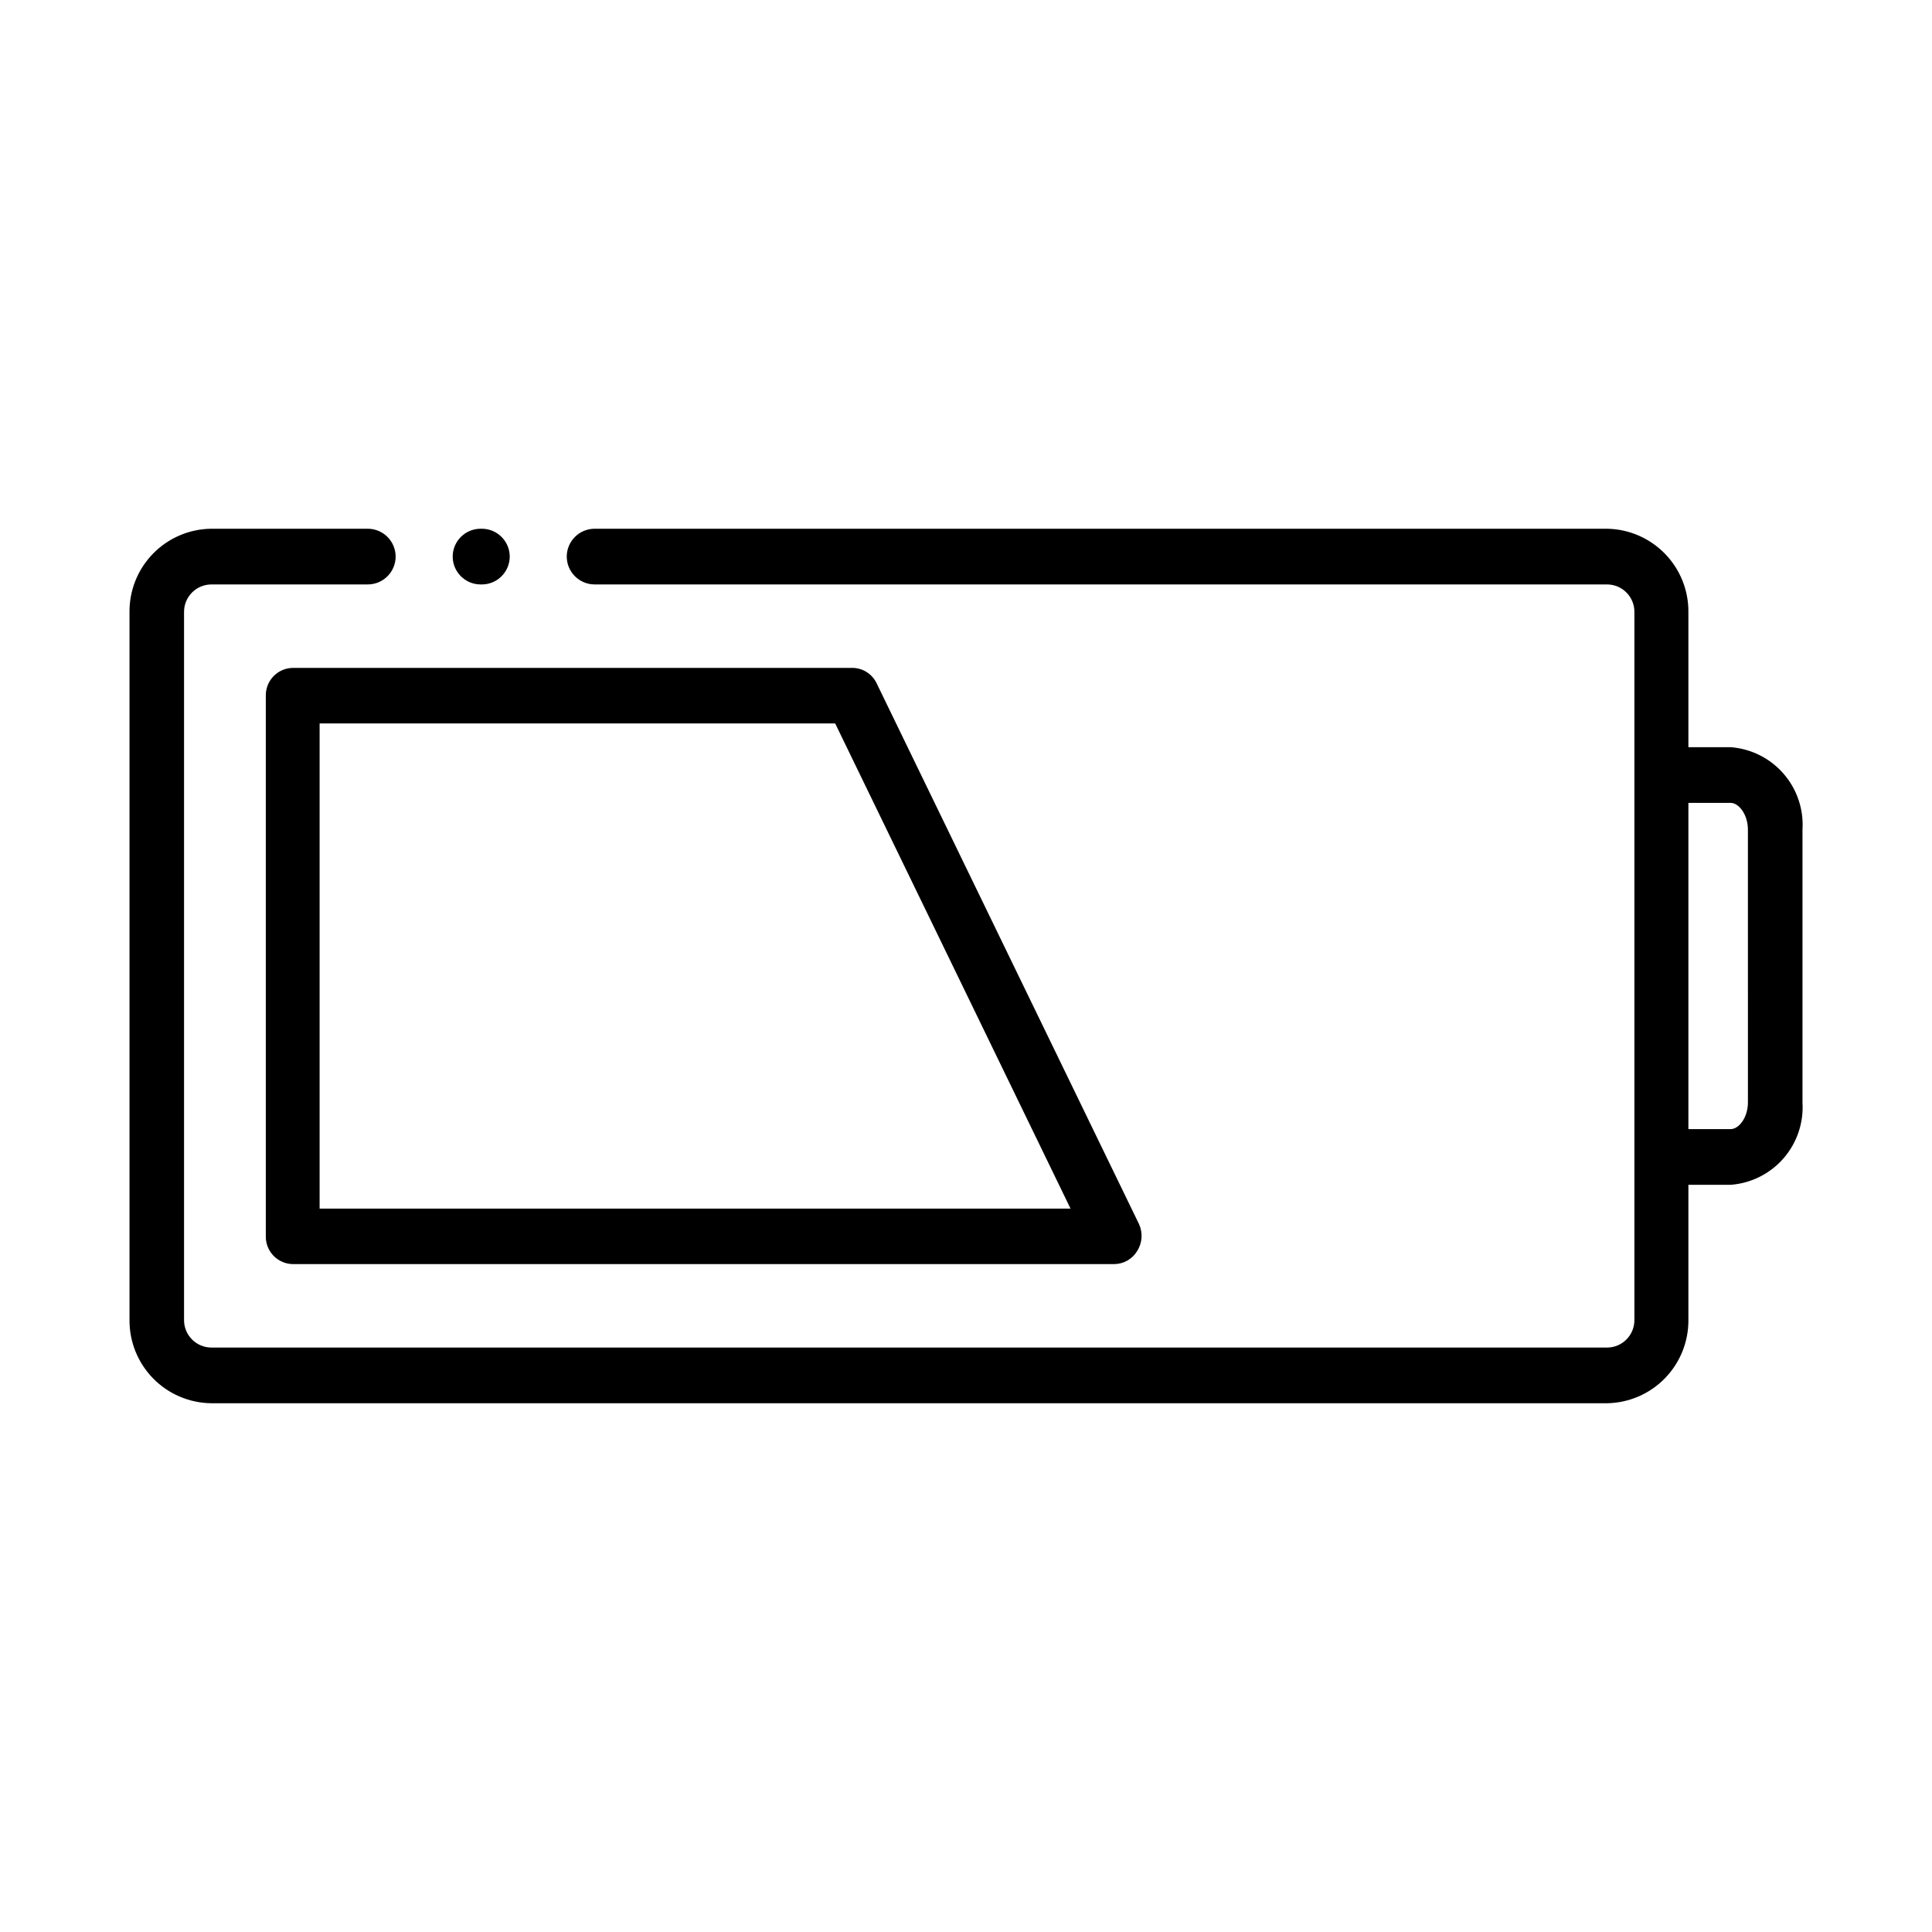
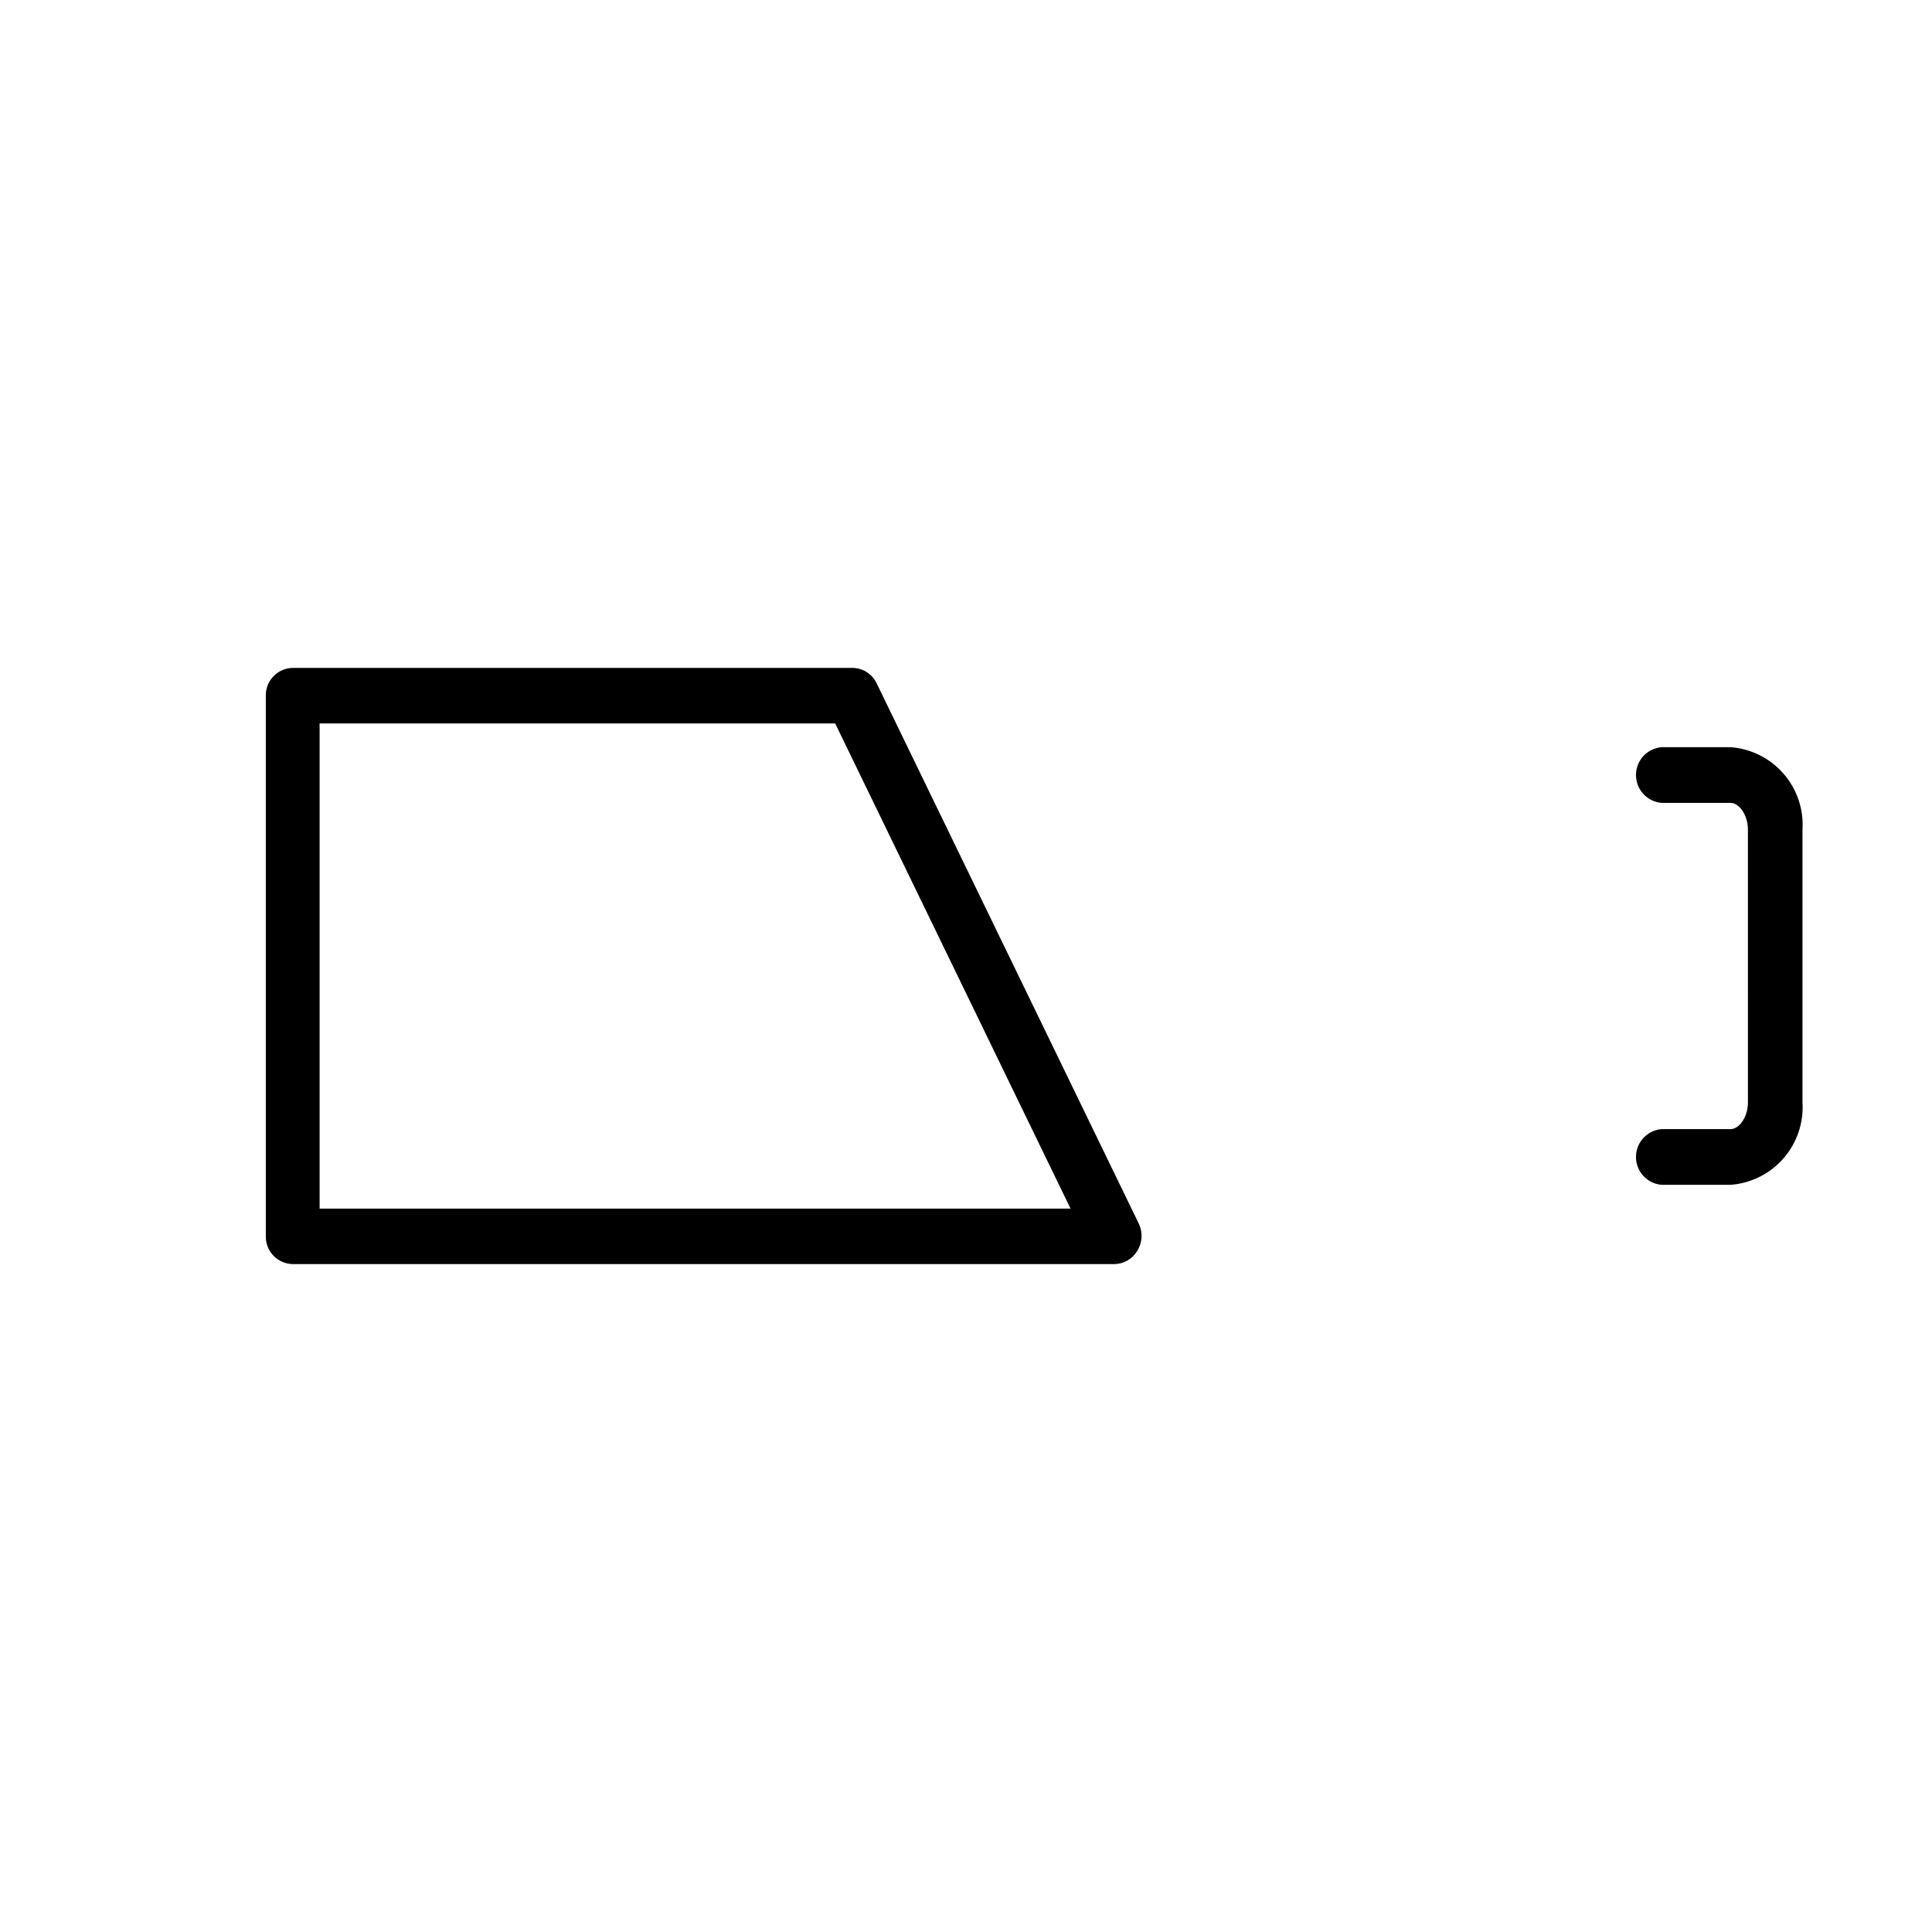
<svg xmlns="http://www.w3.org/2000/svg" fill="#000000" width="800px" height="800px" version="1.1" viewBox="144 144 512 512">
  <g>
-     <path d="m569.93 284.12h-268.38c-4.051 0.027-7.328 3.305-7.356 7.356 0 4.07 3.285 7.379 7.356 7.406h268.38c1.934 0.016 3.781 0.797 5.133 2.18 1.352 1.379 2.098 3.246 2.07 5.176v187.52c0.027 1.934-0.719 3.797-2.07 5.176-1.352 1.383-3.199 2.168-5.133 2.18h-369.95c-1.93-0.012-3.777-0.797-5.133-2.18-1.352-1.379-2.098-3.242-2.07-5.176v-187.52c-0.027-1.93 0.719-3.797 2.07-5.176 1.355-1.383 3.203-2.164 5.133-2.18h41.516c4.07-0.027 7.356-3.336 7.356-7.406-0.027-4.051-3.305-7.328-7.356-7.356h-41.516c-5.801 0.066-11.344 2.434-15.402 6.578-4.062 4.148-6.312 9.738-6.258 15.539v187.52c-0.055 5.805 2.195 11.391 6.258 15.539 4.059 4.144 9.602 6.512 15.402 6.578h369.95c5.777-0.105 11.277-2.488 15.309-6.633 4.027-4.141 6.258-9.707 6.203-15.484v-187.52c0.055-5.777-2.176-11.344-6.203-15.484-4.031-4.141-9.531-6.527-15.309-6.633zm-298.2 0h-0.406c-4.051 0.027-7.328 3.305-7.356 7.356 0 4.07 3.285 7.379 7.356 7.406h0.406c4.07-0.027 7.356-3.336 7.356-7.406-0.027-4.051-3.305-7.328-7.356-7.356z" />
    <path d="m602.63 457.99h-18.285c-3.844-0.32-6.797-3.527-6.797-7.383 0-3.852 2.953-7.062 6.797-7.379h18.289c2.168 0 4.586-3.023 4.586-7.106l-0.004-72.246c0-4.031-2.418-7.106-4.586-7.106l-18.285 0.004c-3.844-0.32-6.797-3.527-6.797-7.383 0-3.852 2.953-7.062 6.797-7.379h18.289-0.004c5.418 0.398 10.453 2.922 14.02 7.016 3.566 4.094 5.371 9.43 5.027 14.848v72.246c0.344 5.418-1.461 10.754-5.027 14.852-3.566 4.094-8.602 6.613-14.02 7.016z" />
    <path d="m445.84 468.37-69.523-143.29c-1.199-2.523-3.758-4.117-6.551-4.082h-148.07c-1.941 0-3.801 0.777-5.164 2.16-1.363 1.383-2.117 3.254-2.09 5.195v143.29c-0.027 1.941 0.727 3.812 2.09 5.195 1.363 1.383 3.223 2.16 5.164 2.16h217.65c2.453-0.039 4.715-1.332 5.992-3.426 1.391-2.156 1.578-4.875 0.504-7.203zm-217.14-4.082v-128.57h136.63l62.371 128.57z" />
  </g>
</svg>